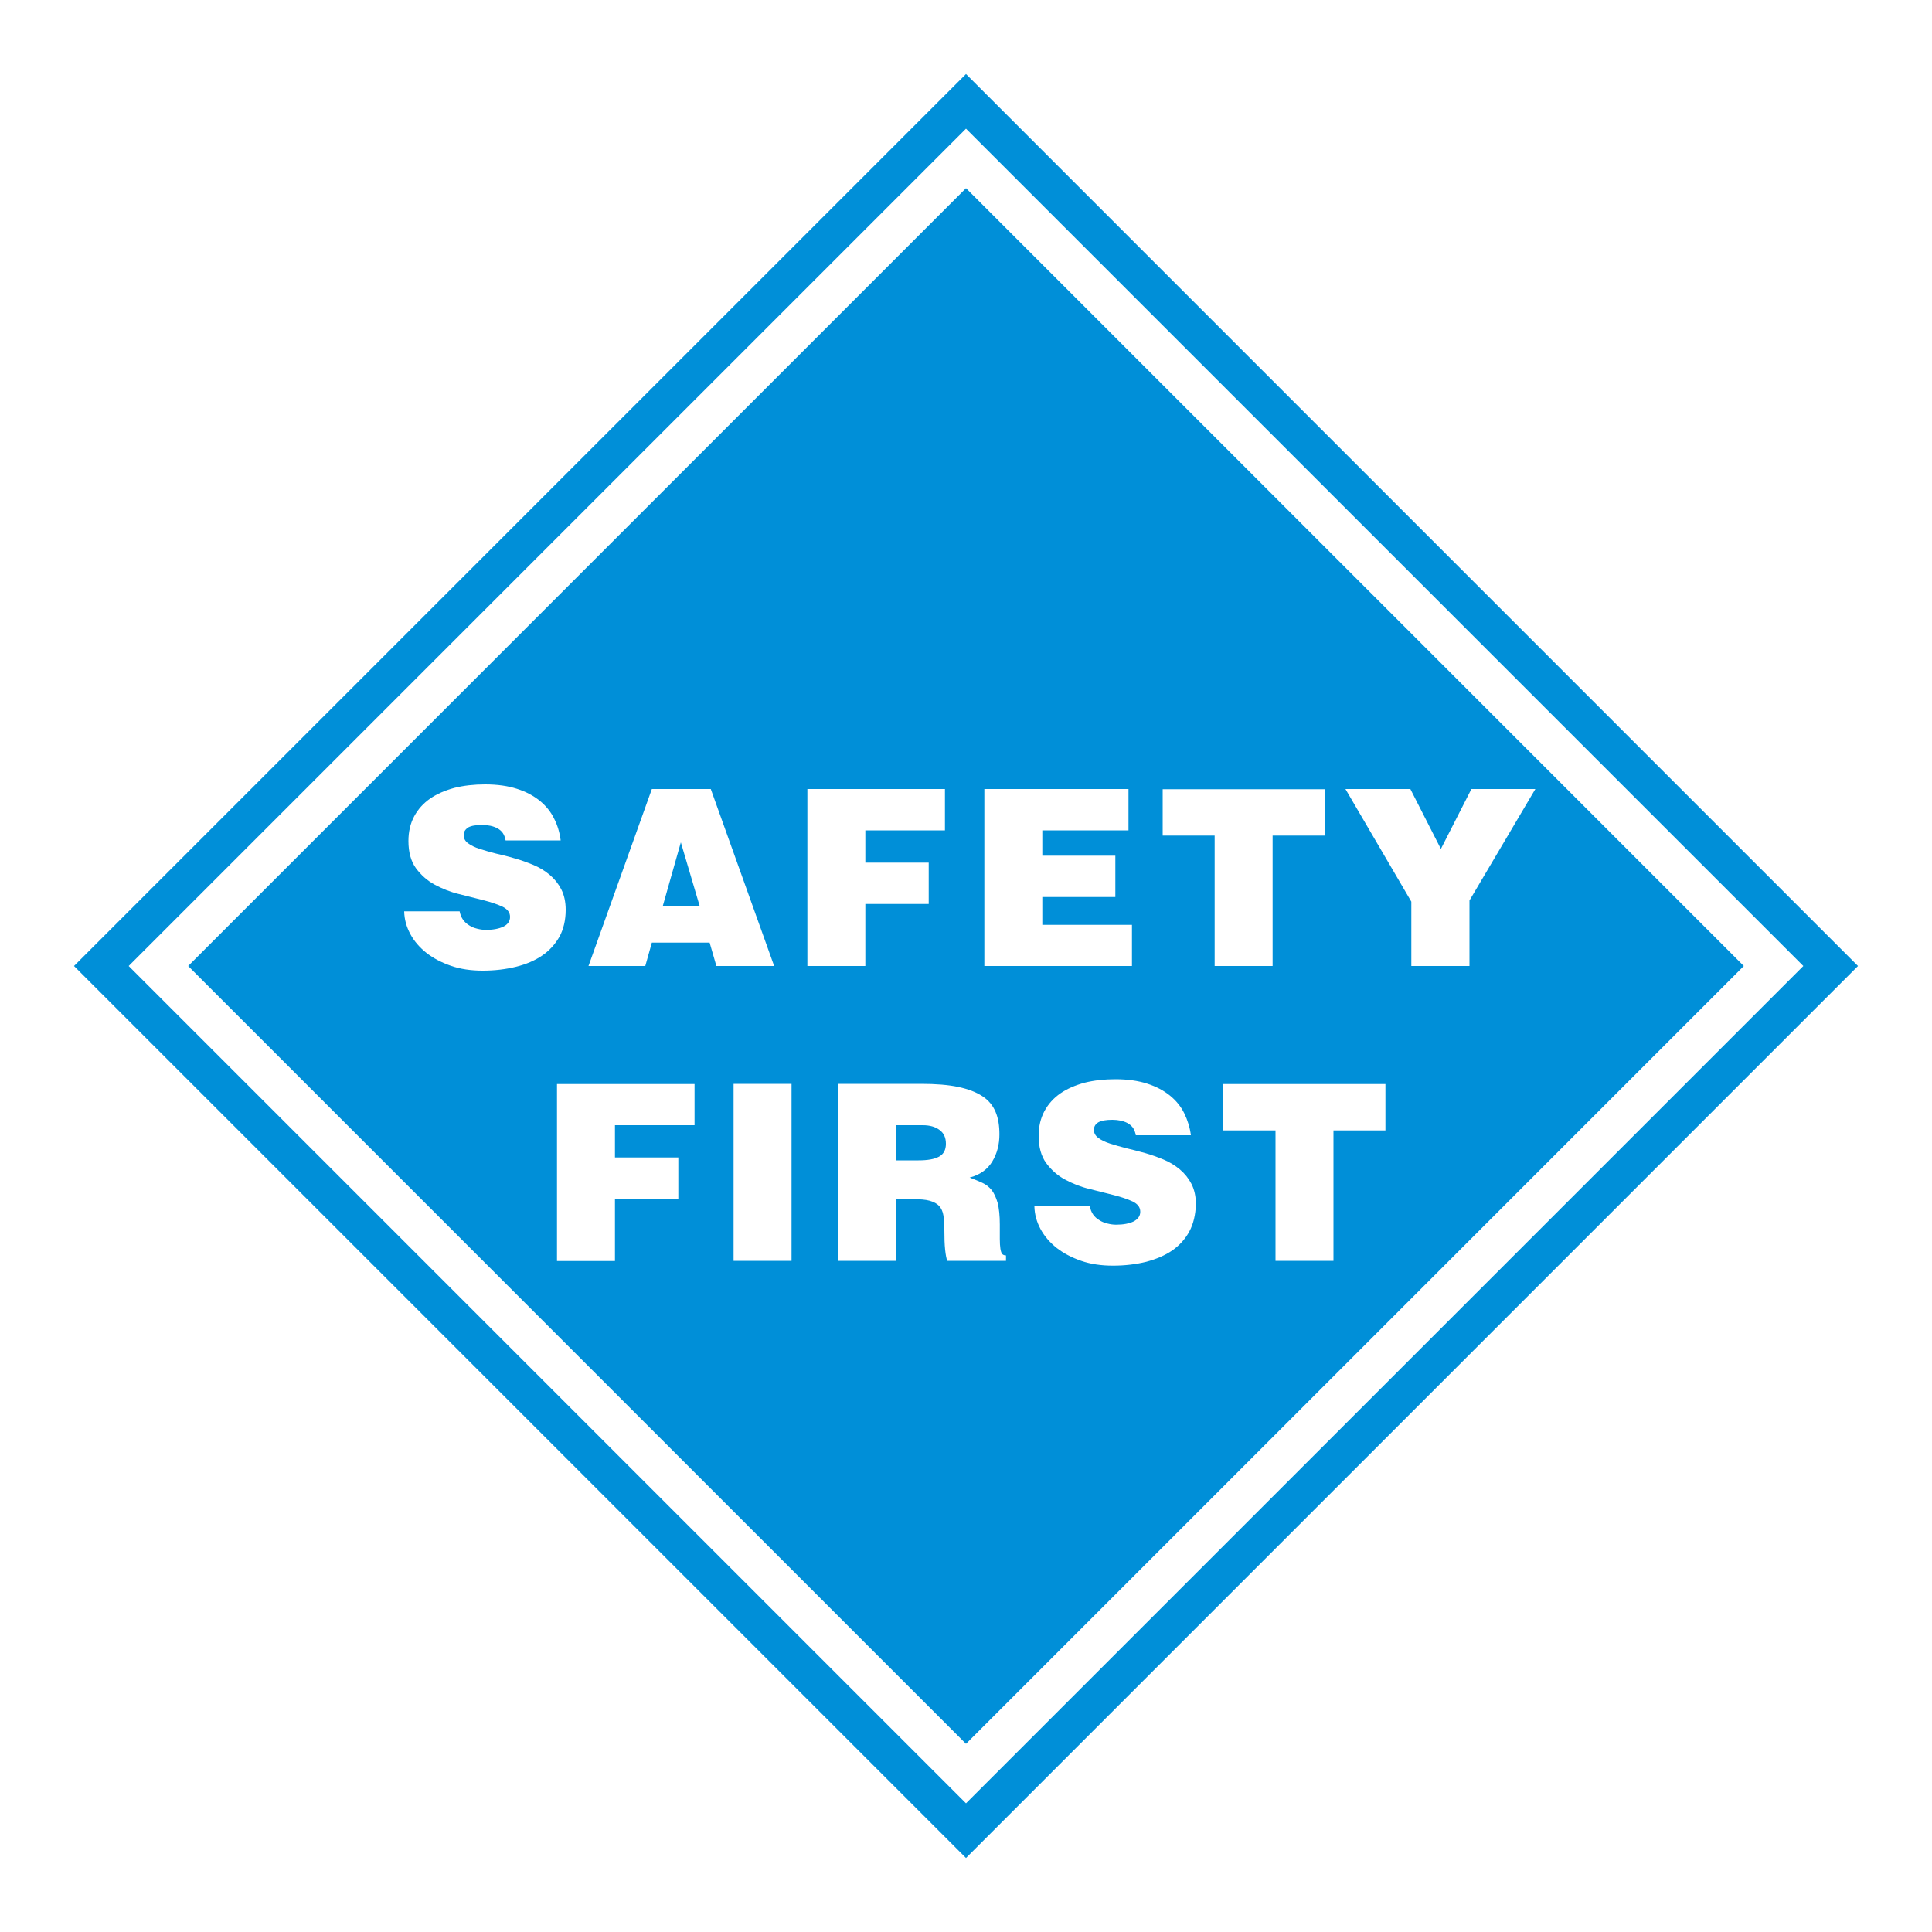
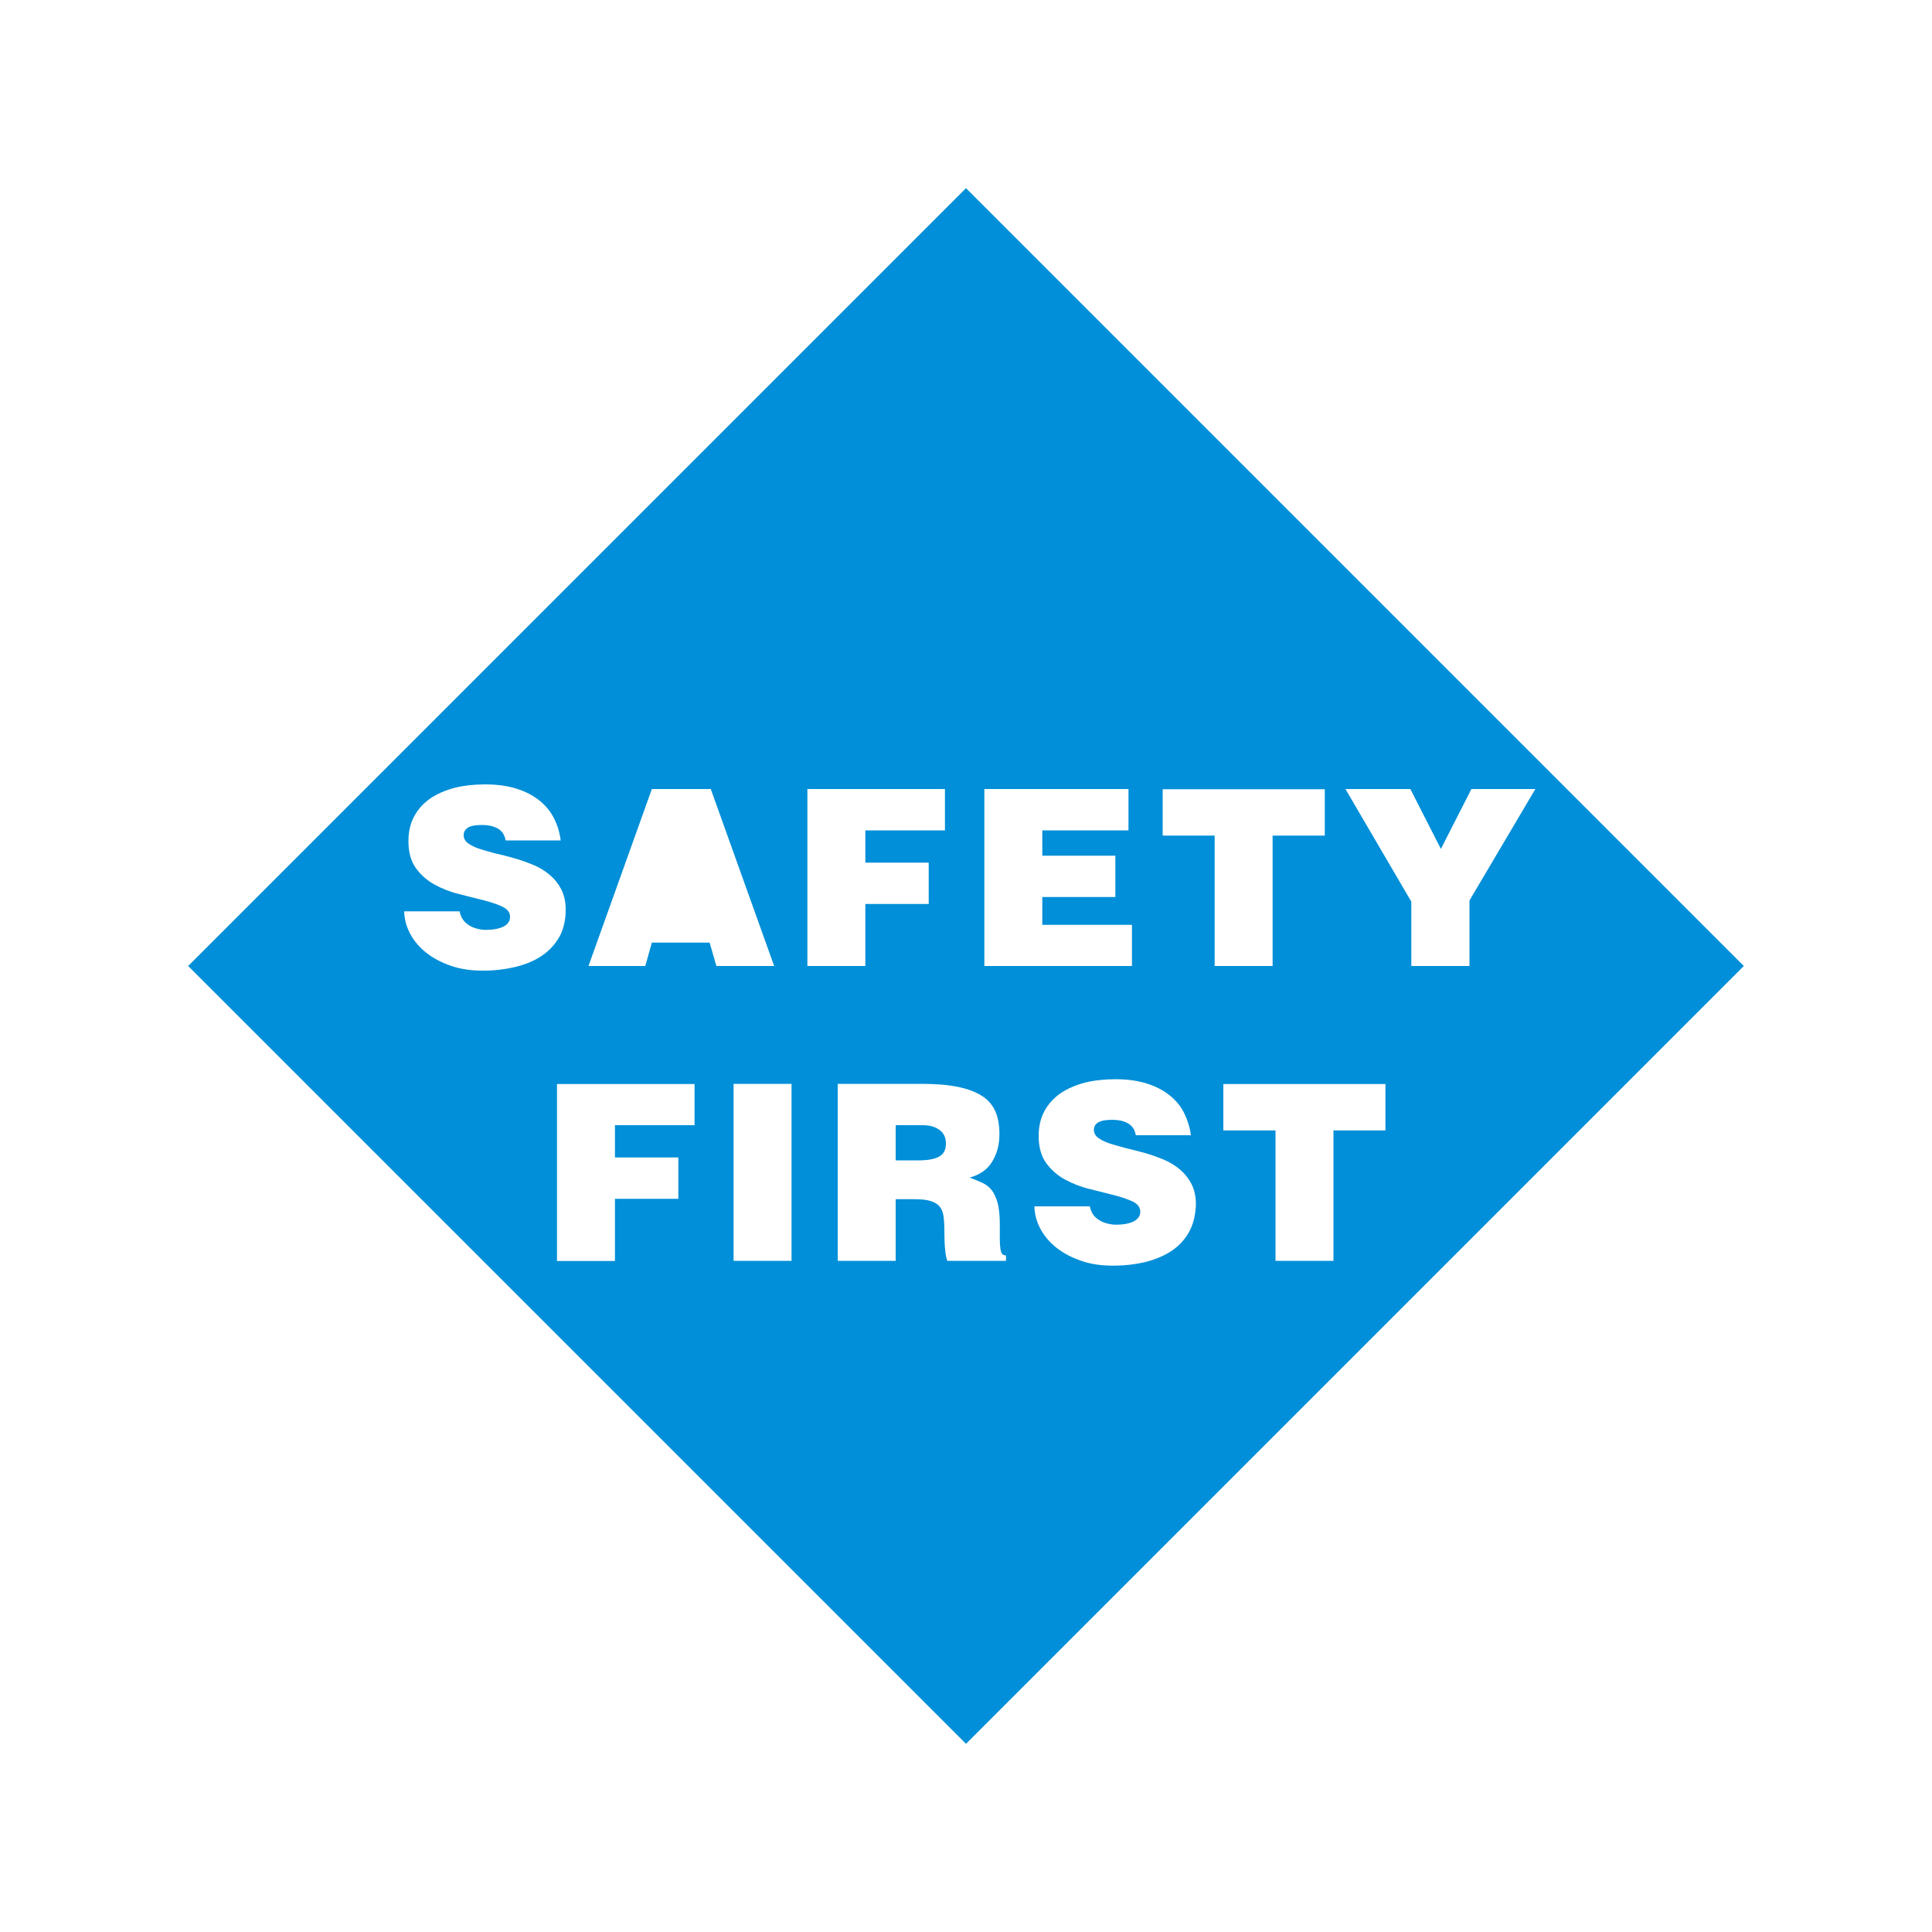
<svg xmlns="http://www.w3.org/2000/svg" version="1.1" x="0px" y="0px" viewBox="0 0 100 100" style="enable-background:new 0 0 100 100;" xml:space="preserve">
  <style type="text/css">
	.st0{fill:#FF0000;}
	.st1{fill:#FFFFFF;}
	.st2{fill:#008FD8;}
	.st3{fill:none;}
</style>
  <g id="artwork">
    <g>
-       <path class="st2" d="M50,96.17L3.83,50L50,3.83L96.17,50L50,96.17z M6.66,50L50,93.34L93.34,50L50,6.66L6.66,50z" />
      <g>
-         <polygon class="st2" points="34.31,46.88 36.21,46.88 35.24,43.6    " />
        <path class="st2" d="M50,9.74L9.74,50L50,90.26L90.26,50L50,9.74z M50.94,40.84h7.47v2.14h-4.46v1.31h3.78v2.14h-3.78v1.44h4.64     V50h-7.64V40.84z M28.06,49.46c-0.38,0.26-0.83,0.45-1.35,0.58c-0.53,0.13-1.1,0.2-1.73,0.2c-0.6,0-1.15-0.08-1.64-0.25     c-0.49-0.17-0.91-0.39-1.27-0.67c-0.35-0.28-0.63-0.6-0.83-0.97c-0.2-0.37-0.31-0.76-0.32-1.18h2.87     c0.06,0.32,0.22,0.56,0.5,0.73c0.12,0.08,0.25,0.13,0.41,0.17s0.3,0.06,0.45,0.06c0.38,0,0.68-0.06,0.91-0.17     c0.22-0.11,0.34-0.28,0.34-0.5c0-0.23-0.13-0.4-0.39-0.53c-0.26-0.12-0.58-0.23-0.97-0.33c-0.39-0.1-0.81-0.2-1.27-0.32     c-0.46-0.11-0.88-0.28-1.27-0.49c-0.39-0.21-0.71-0.5-0.97-0.85c-0.26-0.36-0.39-0.83-0.39-1.41c0-0.48,0.1-0.91,0.3-1.28     c0.2-0.37,0.47-0.67,0.83-0.92c0.35-0.24,0.77-0.42,1.25-0.55c0.48-0.12,1.01-0.18,1.59-0.18c0.64,0,1.19,0.08,1.65,0.23     c0.47,0.15,0.86,0.36,1.18,0.62c0.32,0.26,0.57,0.57,0.74,0.92c0.18,0.35,0.29,0.73,0.34,1.13h-2.85     c-0.03-0.16-0.08-0.29-0.15-0.39s-0.17-0.18-0.28-0.24c-0.21-0.11-0.47-0.17-0.78-0.17c-0.33,0-0.57,0.04-0.73,0.13     C24.07,42.94,24,43.06,24,43.23c0,0.17,0.08,0.31,0.23,0.42c0.15,0.11,0.35,0.21,0.6,0.29c0.25,0.08,0.53,0.16,0.84,0.24     c0.31,0.07,0.64,0.15,0.97,0.25c0.33,0.09,0.65,0.21,0.97,0.34c0.31,0.13,0.59,0.3,0.84,0.51c0.25,0.21,0.45,0.46,0.6,0.75     c0.15,0.29,0.23,0.65,0.23,1.06c0,0.53-0.11,1-0.32,1.39C28.73,48.88,28.44,49.2,28.06,49.46z M35.95,58.24h-4.12v1.67h3.28v2.14     h-3.28v3.22h-3v-9.16h7.12V58.24z M36.73,48.79h-2.99L33.4,50h-2.94l3.28-9.16h3.05L40.07,50h-2.99L36.73,48.79z M40.97,65.26h-3     v-9.16h3V65.26z M41.79,40.84h7.12v2.14h-4.12v1.67h3.28v2.14h-3.28V50h-3V40.84z M52.07,65.26h-3.04     c-0.04-0.1-0.08-0.29-0.11-0.57c-0.03-0.28-0.04-0.62-0.04-1.03c0-0.3-0.02-0.55-0.05-0.75c-0.03-0.2-0.11-0.37-0.22-0.49     c-0.11-0.12-0.28-0.21-0.49-0.27c-0.21-0.06-0.49-0.08-0.84-0.08h-0.92v3.19h-3v-9.16h4.32c0.76,0,1.4,0.05,1.92,0.16     c0.52,0.11,0.93,0.27,1.25,0.48c0.32,0.21,0.54,0.48,0.68,0.81c0.14,0.33,0.2,0.72,0.2,1.16c0,0.53-0.12,0.99-0.37,1.41     c-0.25,0.41-0.64,0.69-1.17,0.83c0.24,0.09,0.45,0.18,0.65,0.27c0.2,0.09,0.36,0.22,0.49,0.38c0.13,0.17,0.23,0.39,0.31,0.67     c0.07,0.28,0.11,0.65,0.11,1.11c0,0.3,0,0.55,0,0.75c0,0.2,0.01,0.37,0.03,0.5s0.05,0.22,0.09,0.27c0.04,0.05,0.11,0.08,0.2,0.08     V65.26z M61.56,63.74c-0.21,0.39-0.51,0.72-0.88,0.98c-0.38,0.26-0.83,0.45-1.35,0.59c-0.53,0.13-1.1,0.2-1.73,0.2     c-0.6,0-1.15-0.08-1.64-0.25c-0.49-0.17-0.91-0.39-1.27-0.67c-0.35-0.28-0.63-0.6-0.83-0.97c-0.2-0.37-0.31-0.76-0.32-1.18h2.87     c0.06,0.32,0.22,0.56,0.5,0.72c0.12,0.08,0.25,0.13,0.41,0.17s0.3,0.06,0.45,0.06c0.38,0,0.68-0.06,0.91-0.17     c0.22-0.12,0.34-0.28,0.34-0.5c0-0.23-0.13-0.4-0.39-0.53c-0.26-0.12-0.58-0.23-0.97-0.33s-0.81-0.2-1.27-0.32     c-0.46-0.11-0.88-0.28-1.27-0.49c-0.39-0.21-0.71-0.5-0.97-0.85c-0.26-0.36-0.39-0.83-0.39-1.41c0-0.48,0.1-0.91,0.3-1.28     c0.2-0.37,0.47-0.67,0.83-0.92c0.35-0.24,0.77-0.42,1.25-0.55c0.48-0.12,1.01-0.18,1.59-0.18c0.64,0,1.19,0.08,1.65,0.23     c0.47,0.15,0.86,0.36,1.18,0.62s0.57,0.57,0.74,0.92s0.29,0.73,0.34,1.13h-2.85c-0.03-0.16-0.08-0.29-0.15-0.39     c-0.08-0.1-0.17-0.18-0.28-0.24c-0.21-0.11-0.47-0.17-0.78-0.17c-0.33,0-0.57,0.04-0.73,0.13c-0.15,0.09-0.23,0.22-0.23,0.39     c0,0.17,0.08,0.31,0.23,0.42c0.15,0.11,0.35,0.21,0.6,0.29c0.25,0.08,0.53,0.16,0.84,0.24c0.31,0.07,0.64,0.16,0.97,0.25     c0.33,0.09,0.65,0.21,0.97,0.34c0.31,0.13,0.59,0.3,0.84,0.51c0.25,0.21,0.45,0.46,0.6,0.75c0.15,0.29,0.23,0.65,0.23,1.06     C61.88,62.88,61.77,63.35,61.56,63.74z M60.18,43.25v-2.4h8.39v2.4h-2.7V50h-3v-6.75H60.18z M71.72,58.51h-2.7v6.75h-3v-6.75     h-2.7v-2.4h8.39V58.51z M76.05,50h-3v-3.33l-3.41-5.83H73l1.58,3.1l1.58-3.1h3.31l-3.41,5.77V50z" />
        <path class="st2" d="M47.76,58.24h-1.4v1.82h1.18c0.47,0,0.82-0.06,1.06-0.19s0.36-0.35,0.36-0.67c0-0.32-0.11-0.56-0.34-0.72     C48.41,58.32,48.12,58.24,47.76,58.24z" />
      </g>
    </g>
  </g>
  <g id="frame">
-     <rect y="0" class="st3" width="100" height="100" />
-   </g>
+     </g>
</svg>